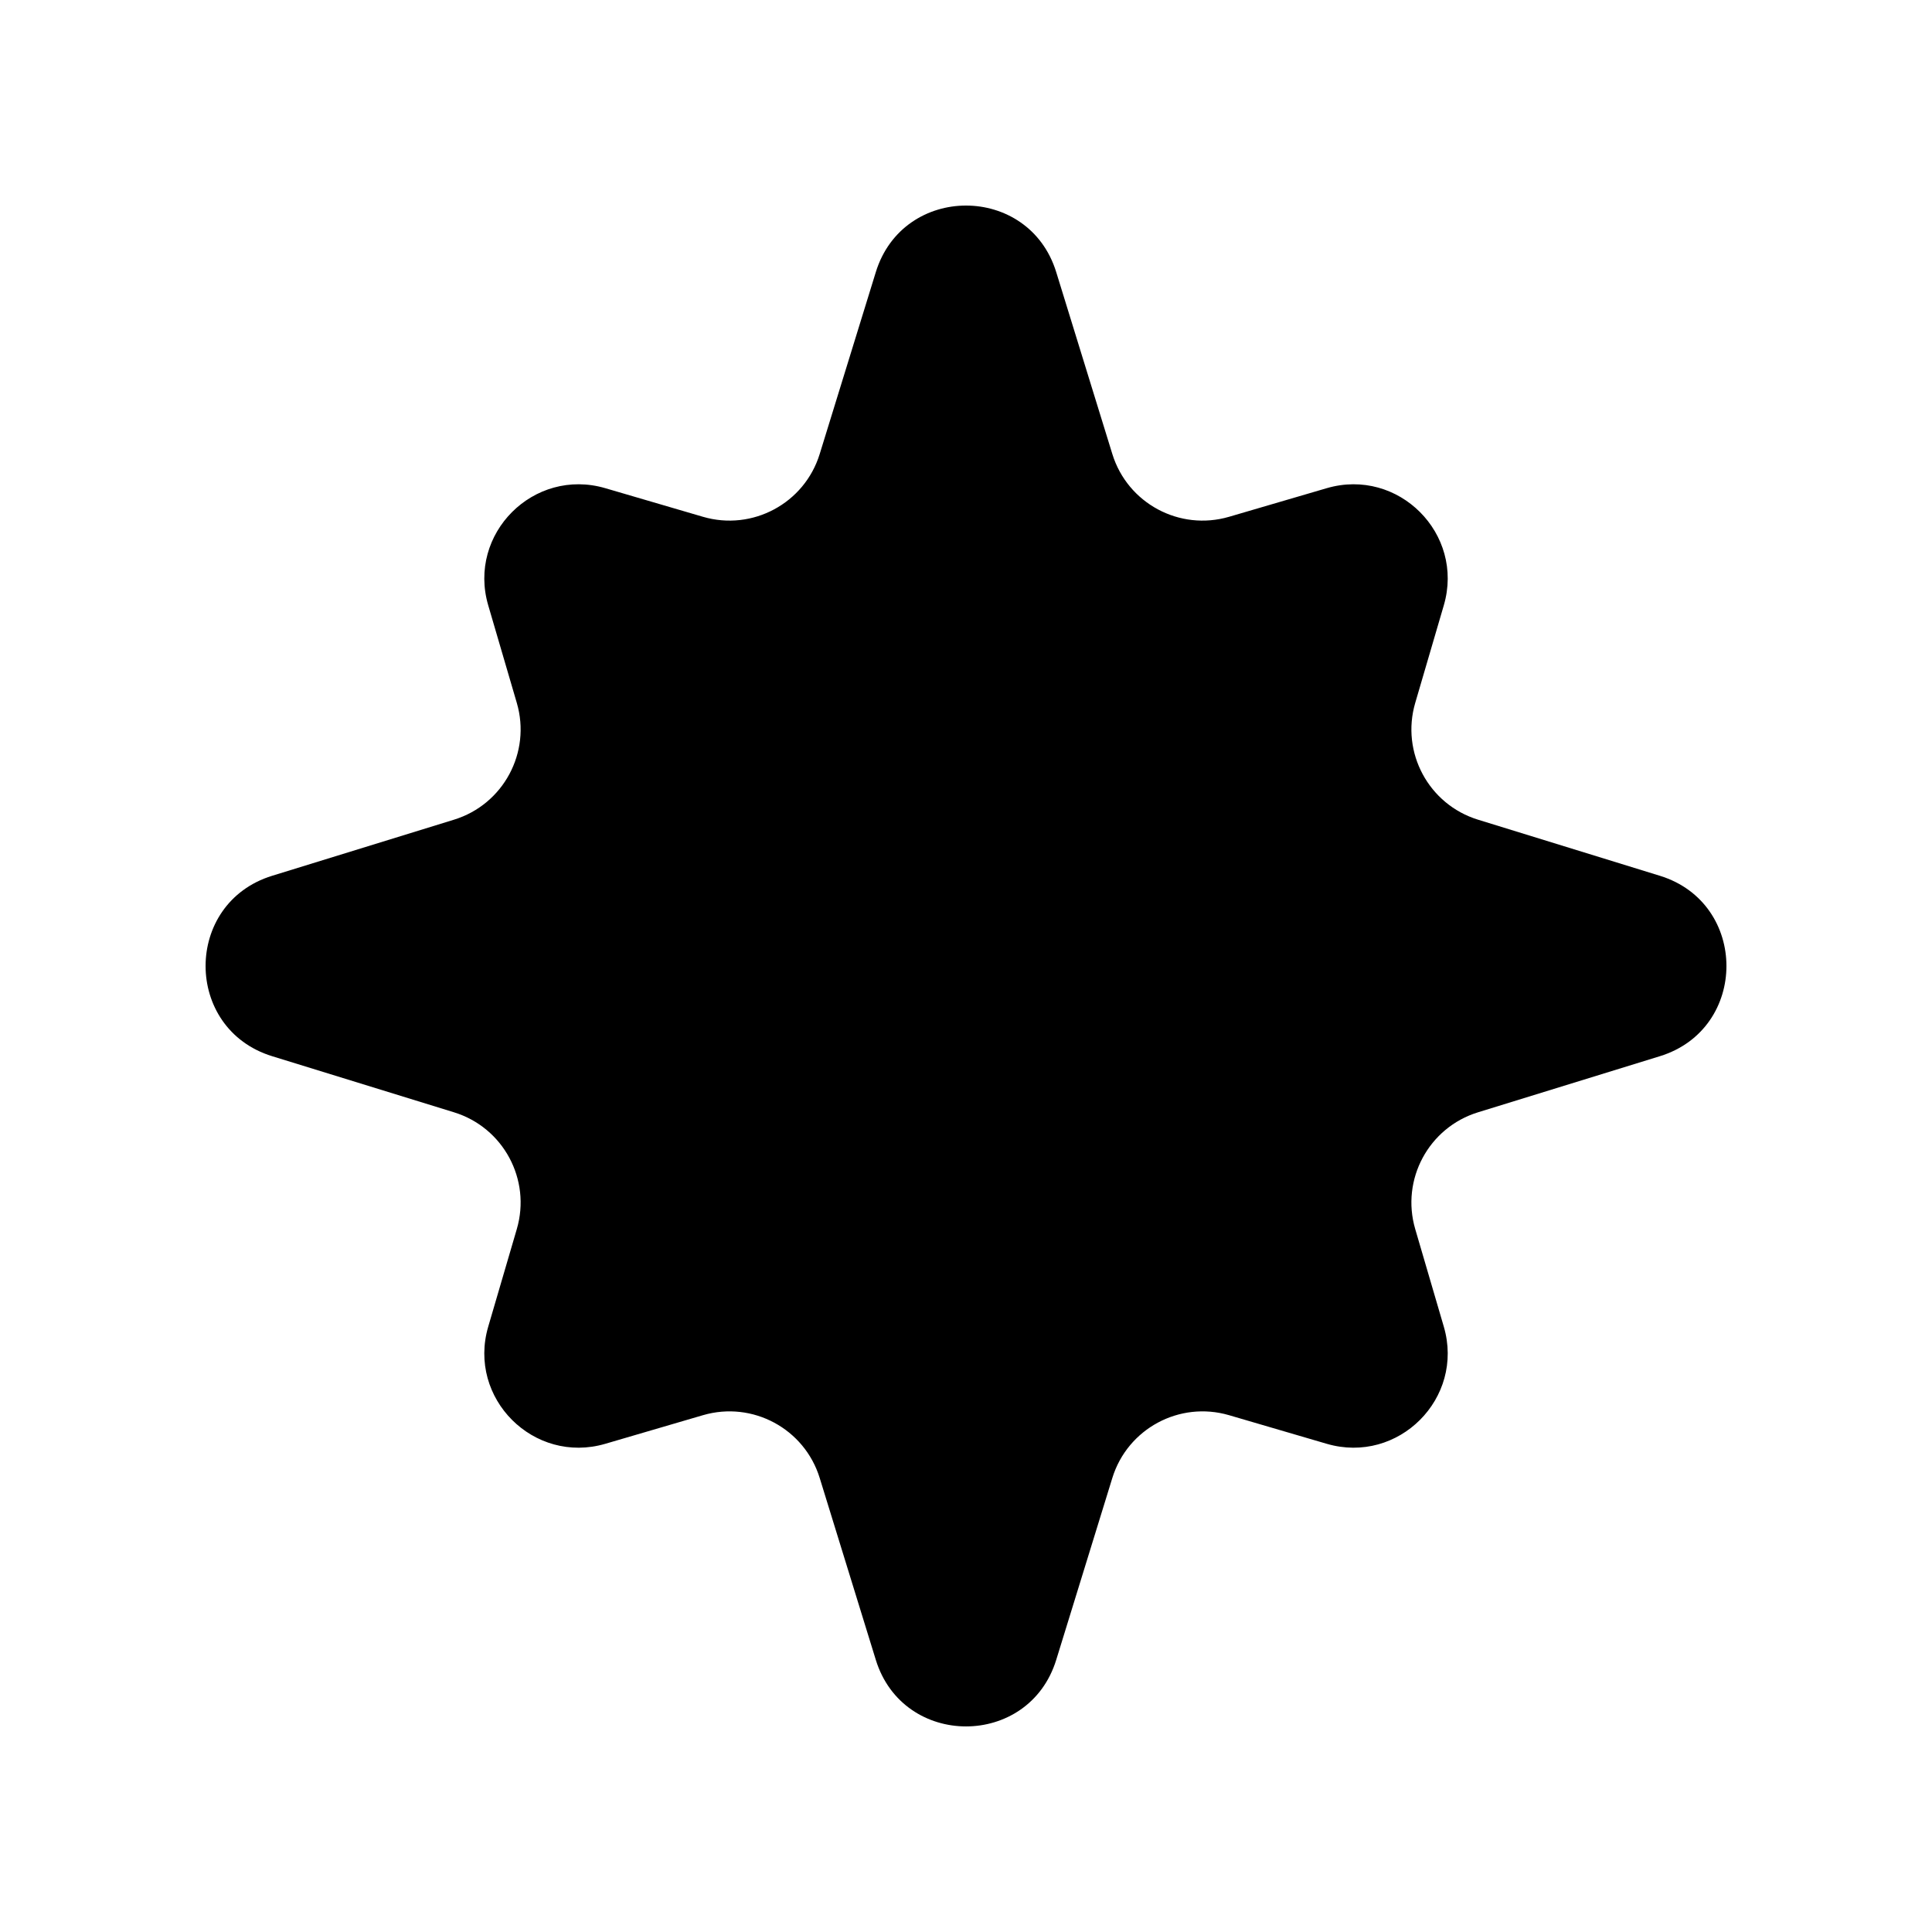
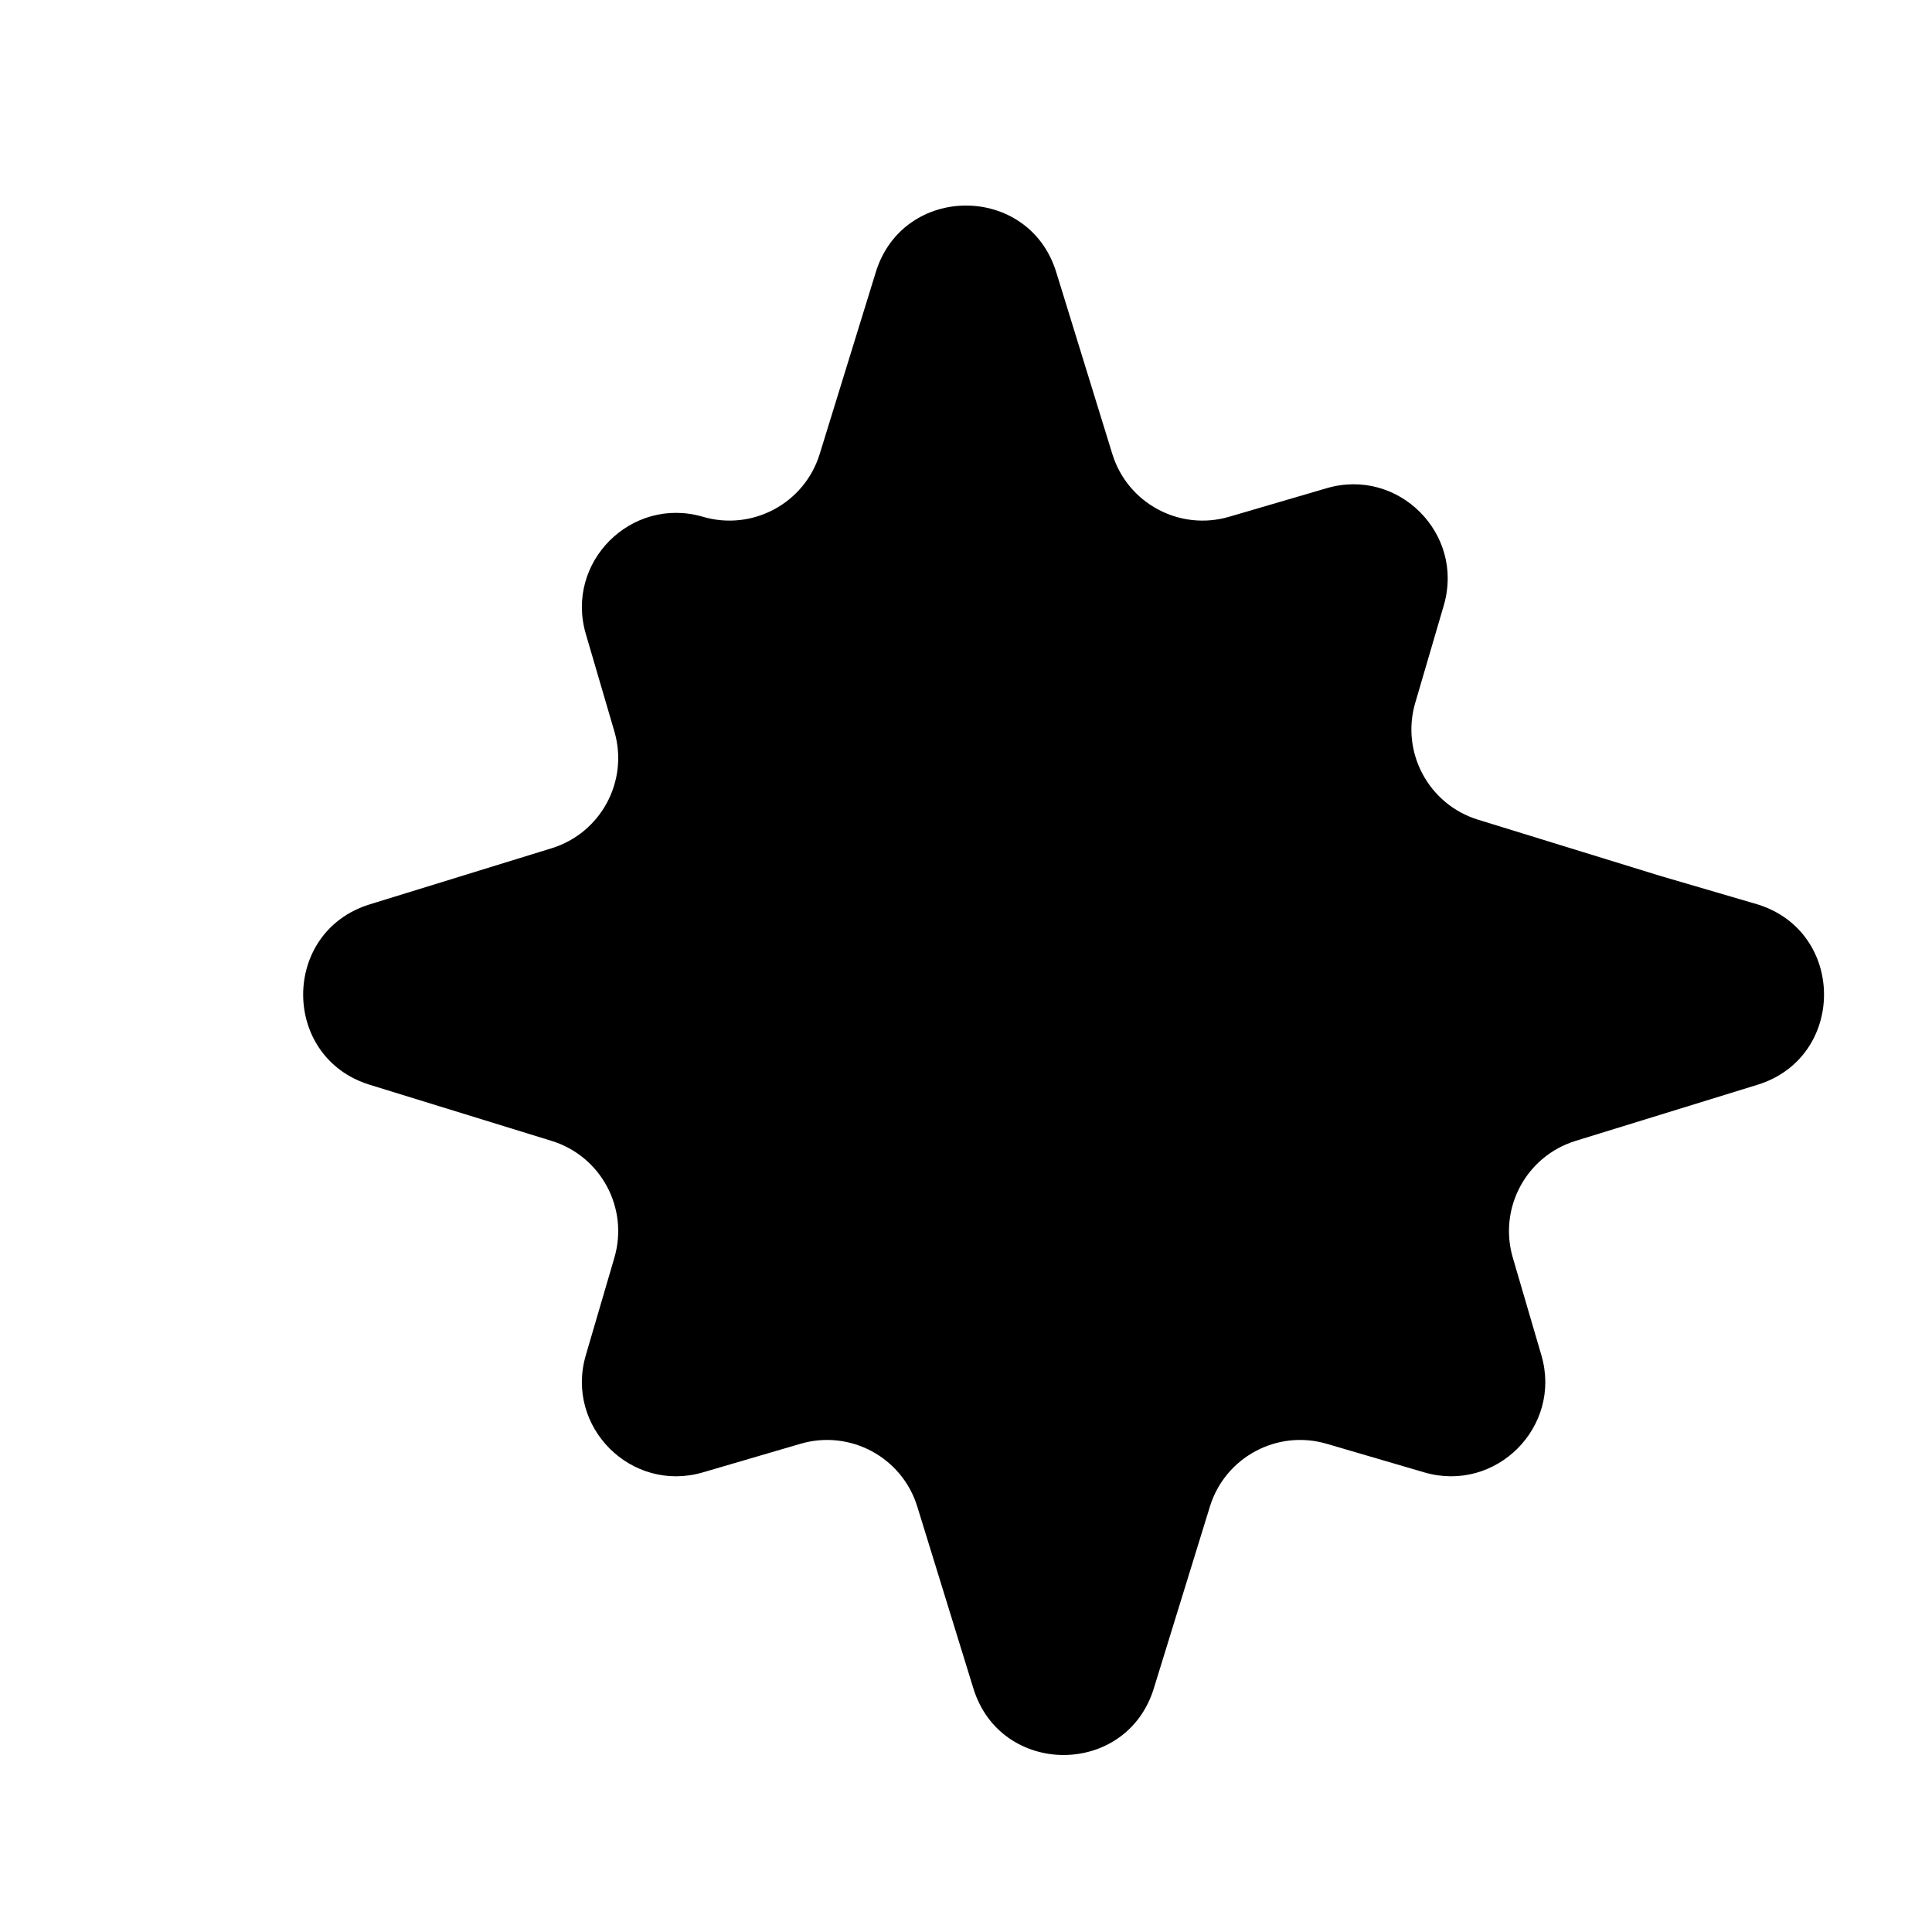
<svg xmlns="http://www.w3.org/2000/svg" fill="#000000" width="800px" height="800px" version="1.1" viewBox="144 144 512 512">
-   <path d="m583.88 376.09-48.195-14.867c-13.07-4.031-20.48-17.812-16.637-30.941l7.574-25.859c5.559-18.98-12.062-36.605-31.043-31.043l-25.859 7.574c-13.129 3.844-26.91-3.566-30.941-16.637l-14.867-48.195c-7.258-23.527-40.562-23.527-47.816 0l-14.867 48.195c-4.031 13.07-17.812 20.48-30.941 16.637l-25.859-7.574c-18.98-5.559-36.605 12.062-31.043 31.043l7.574 25.859c3.844 13.129-3.566 26.91-16.637 30.941l-48.195 14.867c-23.527 7.258-23.527 40.562 0 47.816l48.195 14.867c13.07 4.031 20.48 17.812 16.637 30.941l-7.574 25.859c-5.559 18.98 12.062 36.605 31.043 31.043l25.859-7.574c13.129-3.844 26.91 3.566 30.941 16.637l14.867 48.195c7.258 23.527 40.562 23.527 47.816 0l14.867-48.195c4.031-13.07 17.812-20.48 30.941-16.637l25.859 7.574c18.98 5.559 36.605-12.062 31.043-31.043l-7.574-25.859c-3.844-13.129 3.566-26.91 16.637-30.941l48.195-14.867c23.527-7.258 23.527-40.559 0-47.816z" />
+   <path d="m583.88 376.09-48.195-14.867c-13.07-4.031-20.48-17.812-16.637-30.941l7.574-25.859c5.559-18.98-12.062-36.605-31.043-31.043l-25.859 7.574c-13.129 3.844-26.91-3.566-30.941-16.637l-14.867-48.195c-7.258-23.527-40.562-23.527-47.816 0l-14.867 48.195c-4.031 13.07-17.812 20.48-30.941 16.637c-18.98-5.559-36.605 12.062-31.043 31.043l7.574 25.859c3.844 13.129-3.566 26.91-16.637 30.941l-48.195 14.867c-23.527 7.258-23.527 40.562 0 47.816l48.195 14.867c13.07 4.031 20.48 17.812 16.637 30.941l-7.574 25.859c-5.559 18.98 12.062 36.605 31.043 31.043l25.859-7.574c13.129-3.844 26.91 3.566 30.941 16.637l14.867 48.195c7.258 23.527 40.562 23.527 47.816 0l14.867-48.195c4.031-13.07 17.812-20.48 30.941-16.637l25.859 7.574c18.98 5.559 36.605-12.062 31.043-31.043l-7.574-25.859c-3.844-13.129 3.566-26.91 16.637-30.941l48.195-14.867c23.527-7.258 23.527-40.559 0-47.816z" />
</svg>